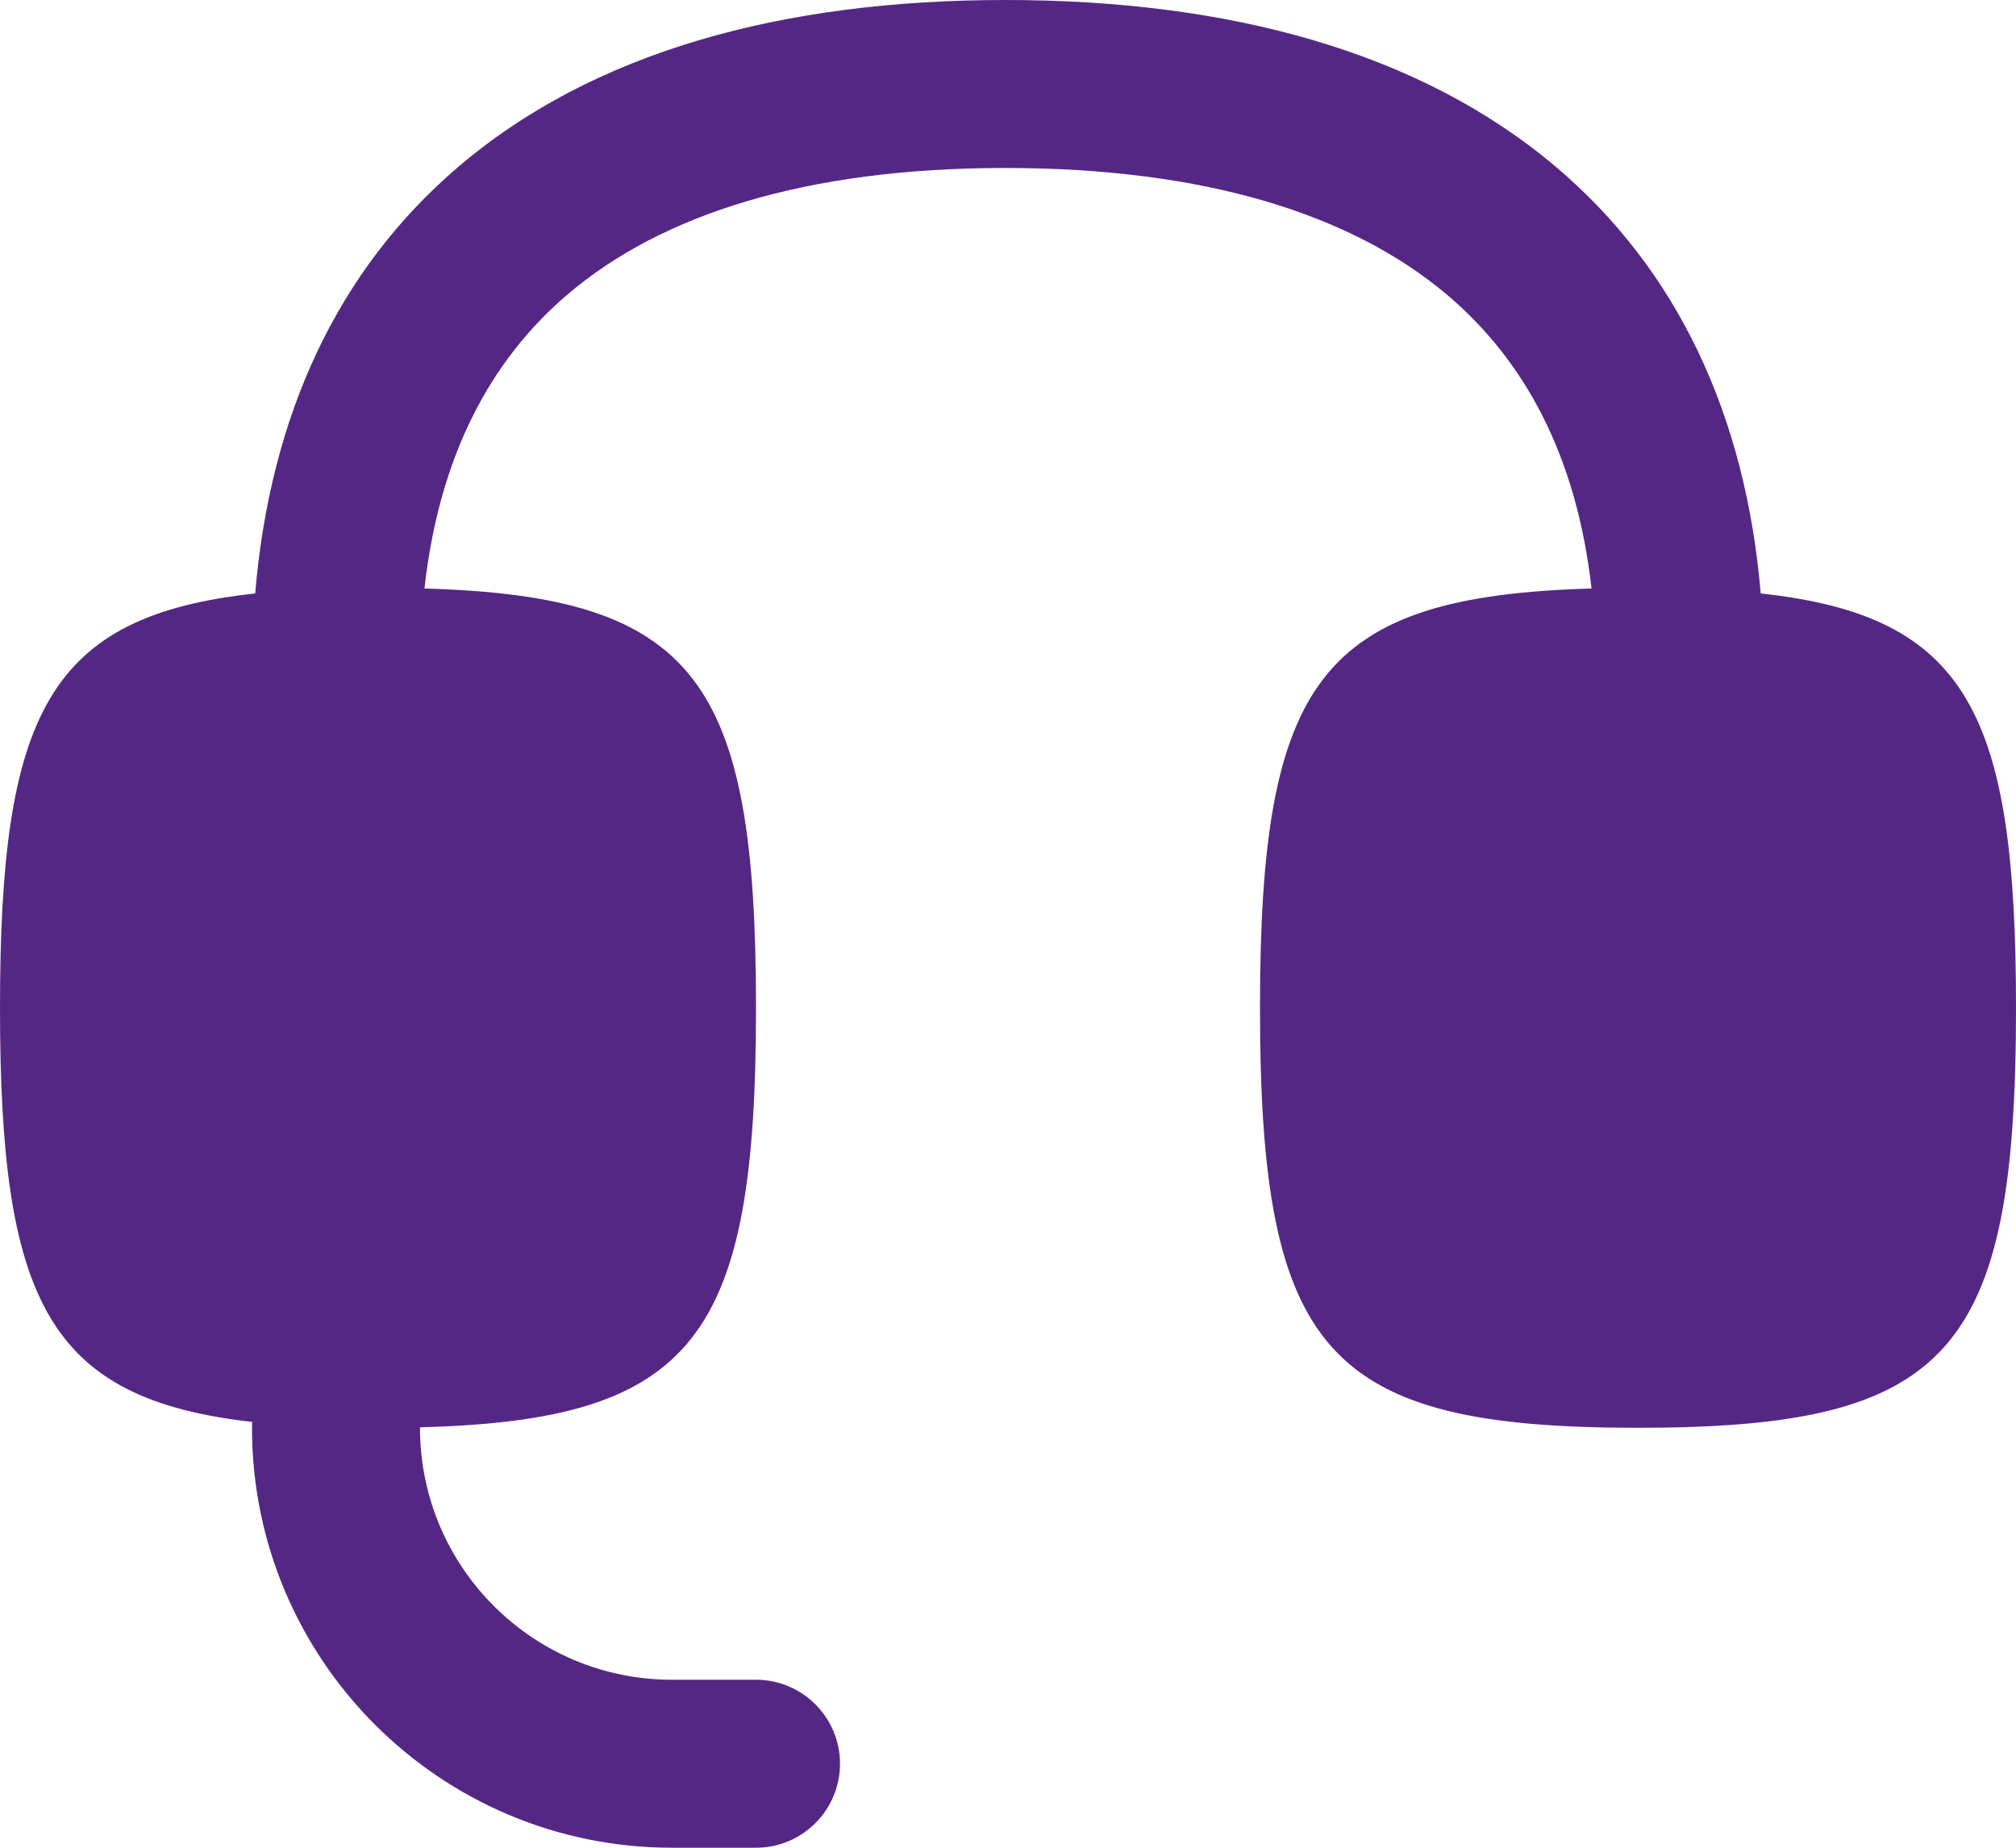
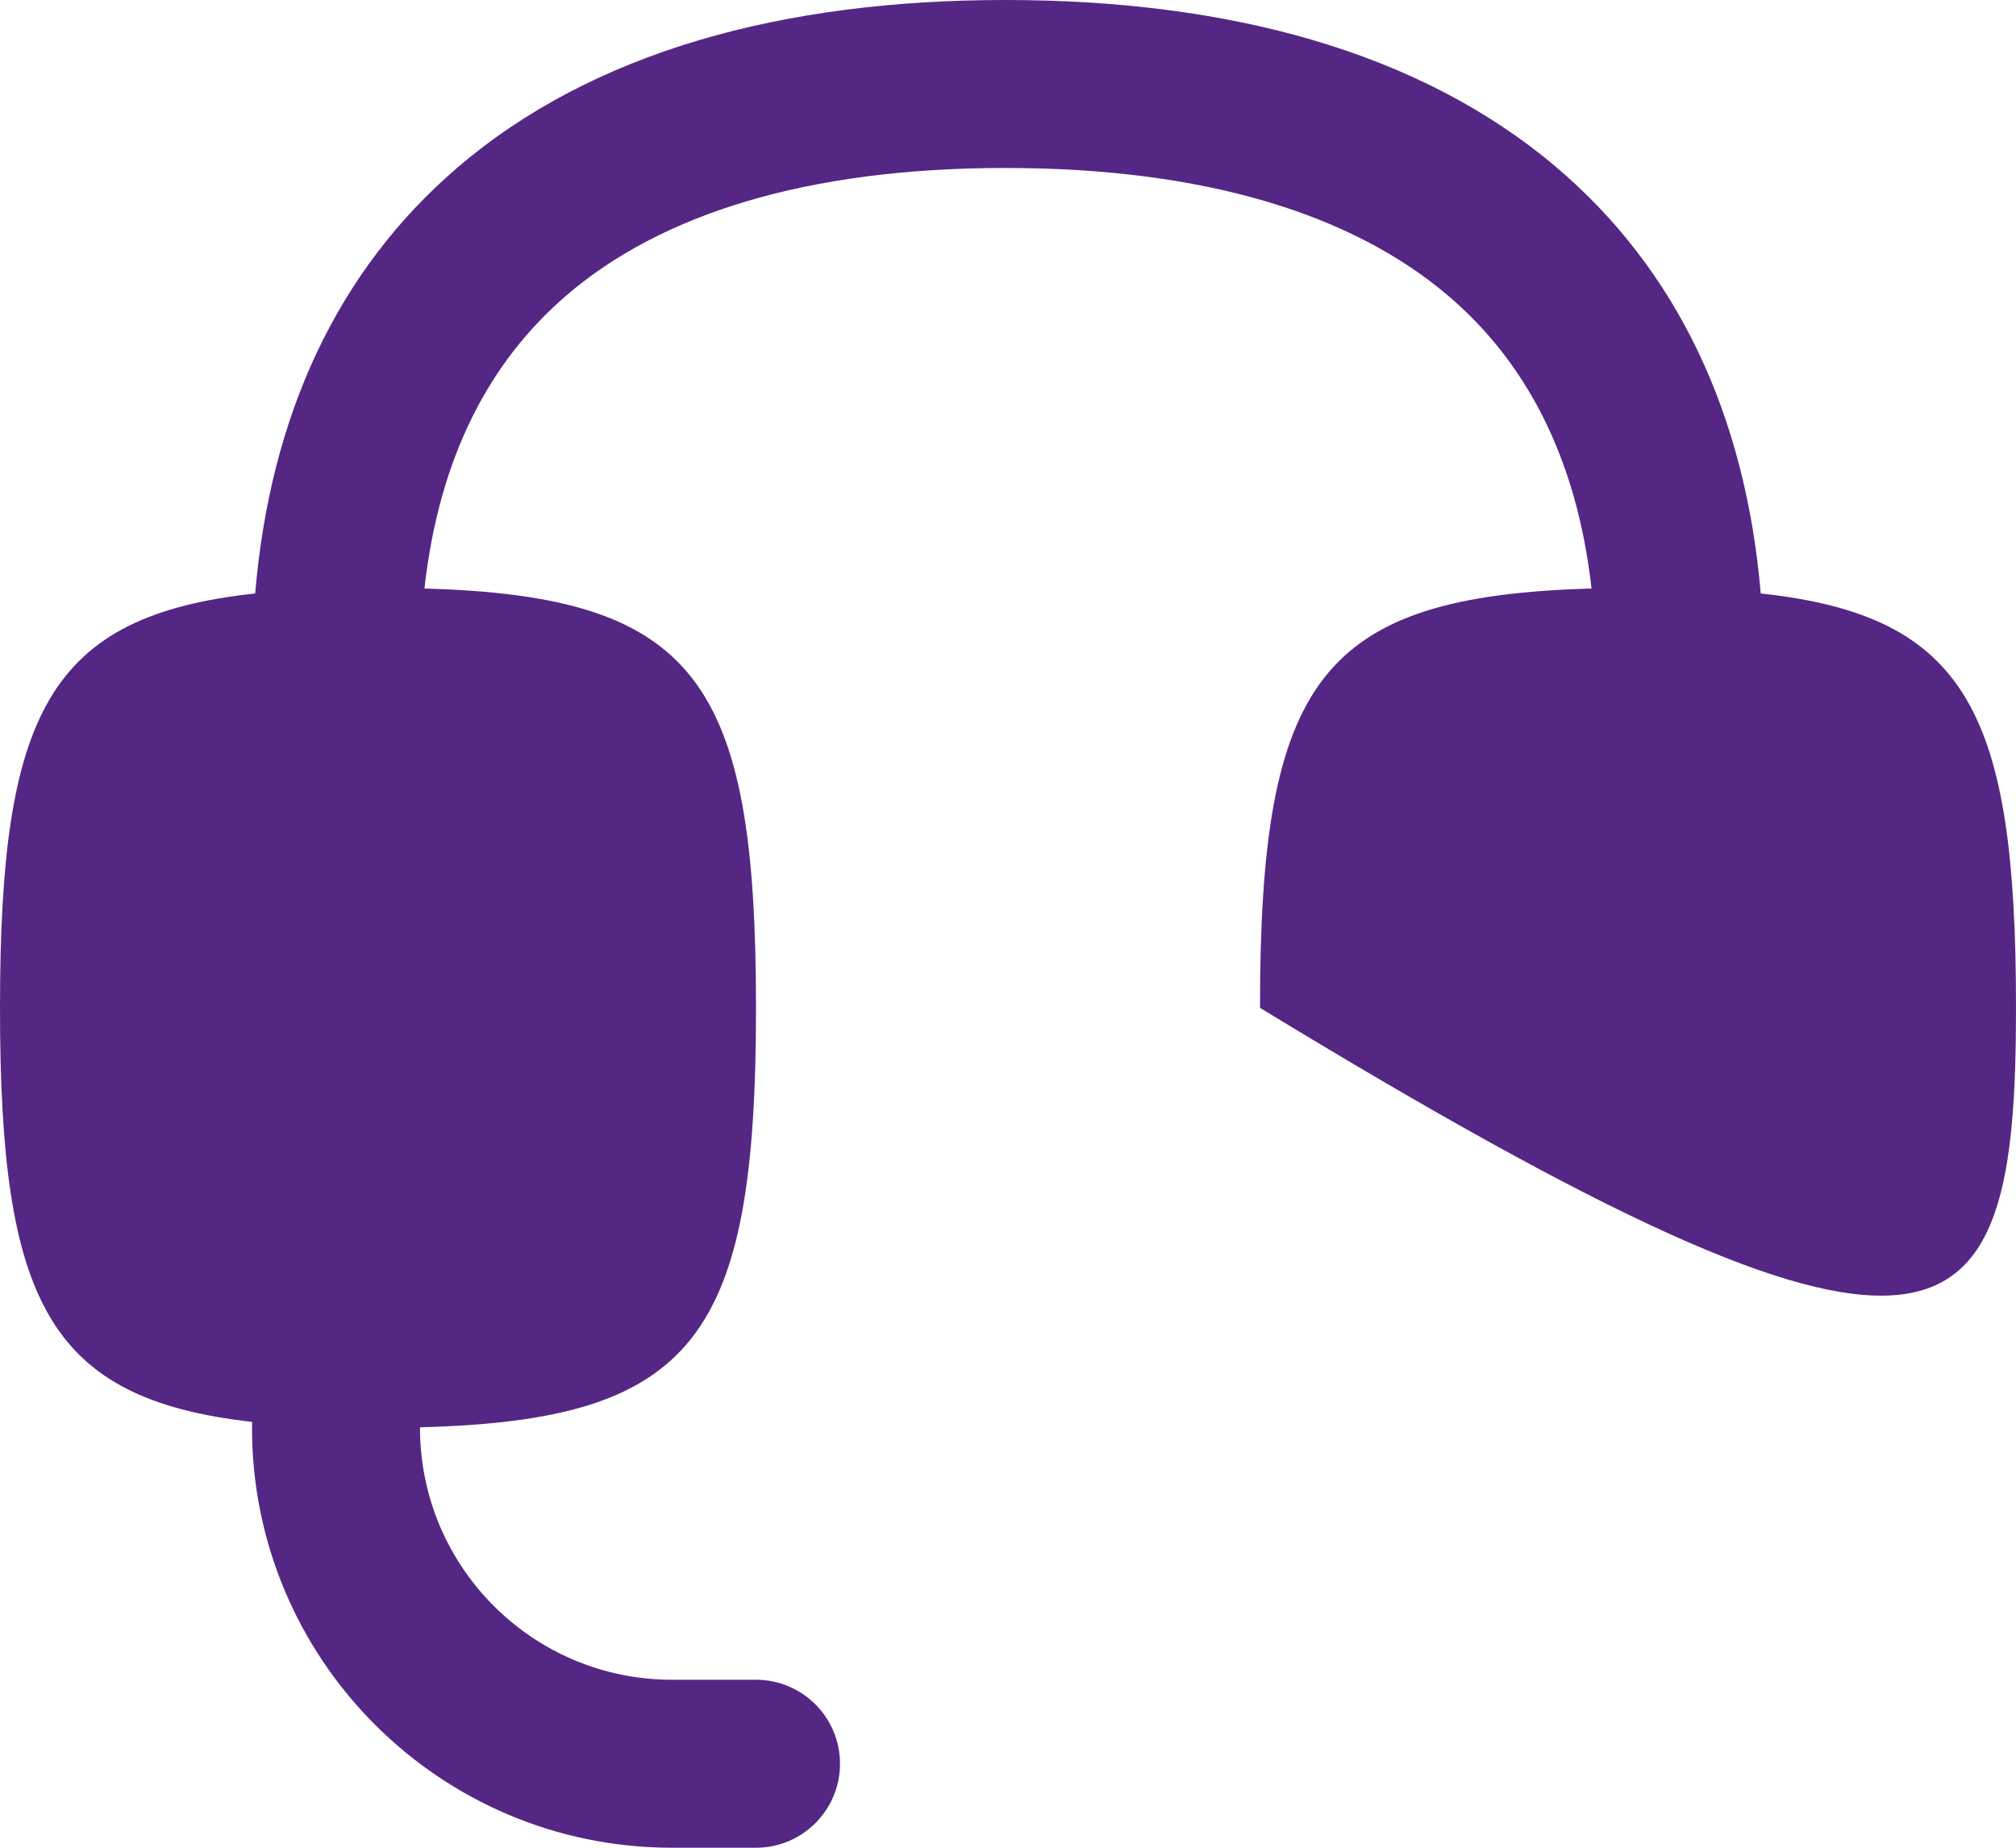
<svg xmlns="http://www.w3.org/2000/svg" width="24" height="22" viewBox="0 0 24 22" fill="none" style="&#10;    fill: #542785 !important;&#10;">
-   <path d="M5.445 1.996C4.016 3.221 3.216 4.948 3.038 7.066C0.576 7.332 0 8.492 0 12C0 15.491 0.571 16.656 3.002 16.93C3.001 16.953 3 16.977 3 17C3 19.761 5.239 22 8 22H9C9.552 22 10 21.552 10 21C10 20.448 9.552 20 9 20H8C6.343 20 5 18.657 5 17L5 16.994C8.278 16.91 9 15.925 9 12C9 8.096 8.286 7.1 5.053 7.007C5.229 5.429 5.836 4.295 6.747 3.514C7.864 2.556 9.589 2 11.967 2C14.347 2 16.091 2.551 17.226 3.509C18.149 4.289 18.768 5.424 18.947 7.007C15.714 7.1 15 8.096 15 12C15 16.117 15.794 17 19.5 17C23.206 17 24 16.117 24 12C24 8.492 23.424 7.332 20.961 7.066C20.78 4.932 19.962 3.203 18.516 1.981C16.892 0.61 14.619 -2.81324e-05 11.967 9.73841e-10C9.312 2.81344e-05 7.053 0.617 5.445 1.996Z" fill="#FF4D6D" style="fill: #542785 !important;" />
+   <path d="M5.445 1.996C4.016 3.221 3.216 4.948 3.038 7.066C0.576 7.332 0 8.492 0 12C0 15.491 0.571 16.656 3.002 16.93C3.001 16.953 3 16.977 3 17C3 19.761 5.239 22 8 22H9C9.552 22 10 21.552 10 21C10 20.448 9.552 20 9 20H8C6.343 20 5 18.657 5 17L5 16.994C8.278 16.91 9 15.925 9 12C9 8.096 8.286 7.1 5.053 7.007C5.229 5.429 5.836 4.295 6.747 3.514C7.864 2.556 9.589 2 11.967 2C14.347 2 16.091 2.551 17.226 3.509C18.149 4.289 18.768 5.424 18.947 7.007C15.714 7.1 15 8.096 15 12C23.206 17 24 16.117 24 12C24 8.492 23.424 7.332 20.961 7.066C20.78 4.932 19.962 3.203 18.516 1.981C16.892 0.61 14.619 -2.81324e-05 11.967 9.73841e-10C9.312 2.81344e-05 7.053 0.617 5.445 1.996Z" fill="#FF4D6D" style="fill: #542785 !important;" />
</svg>